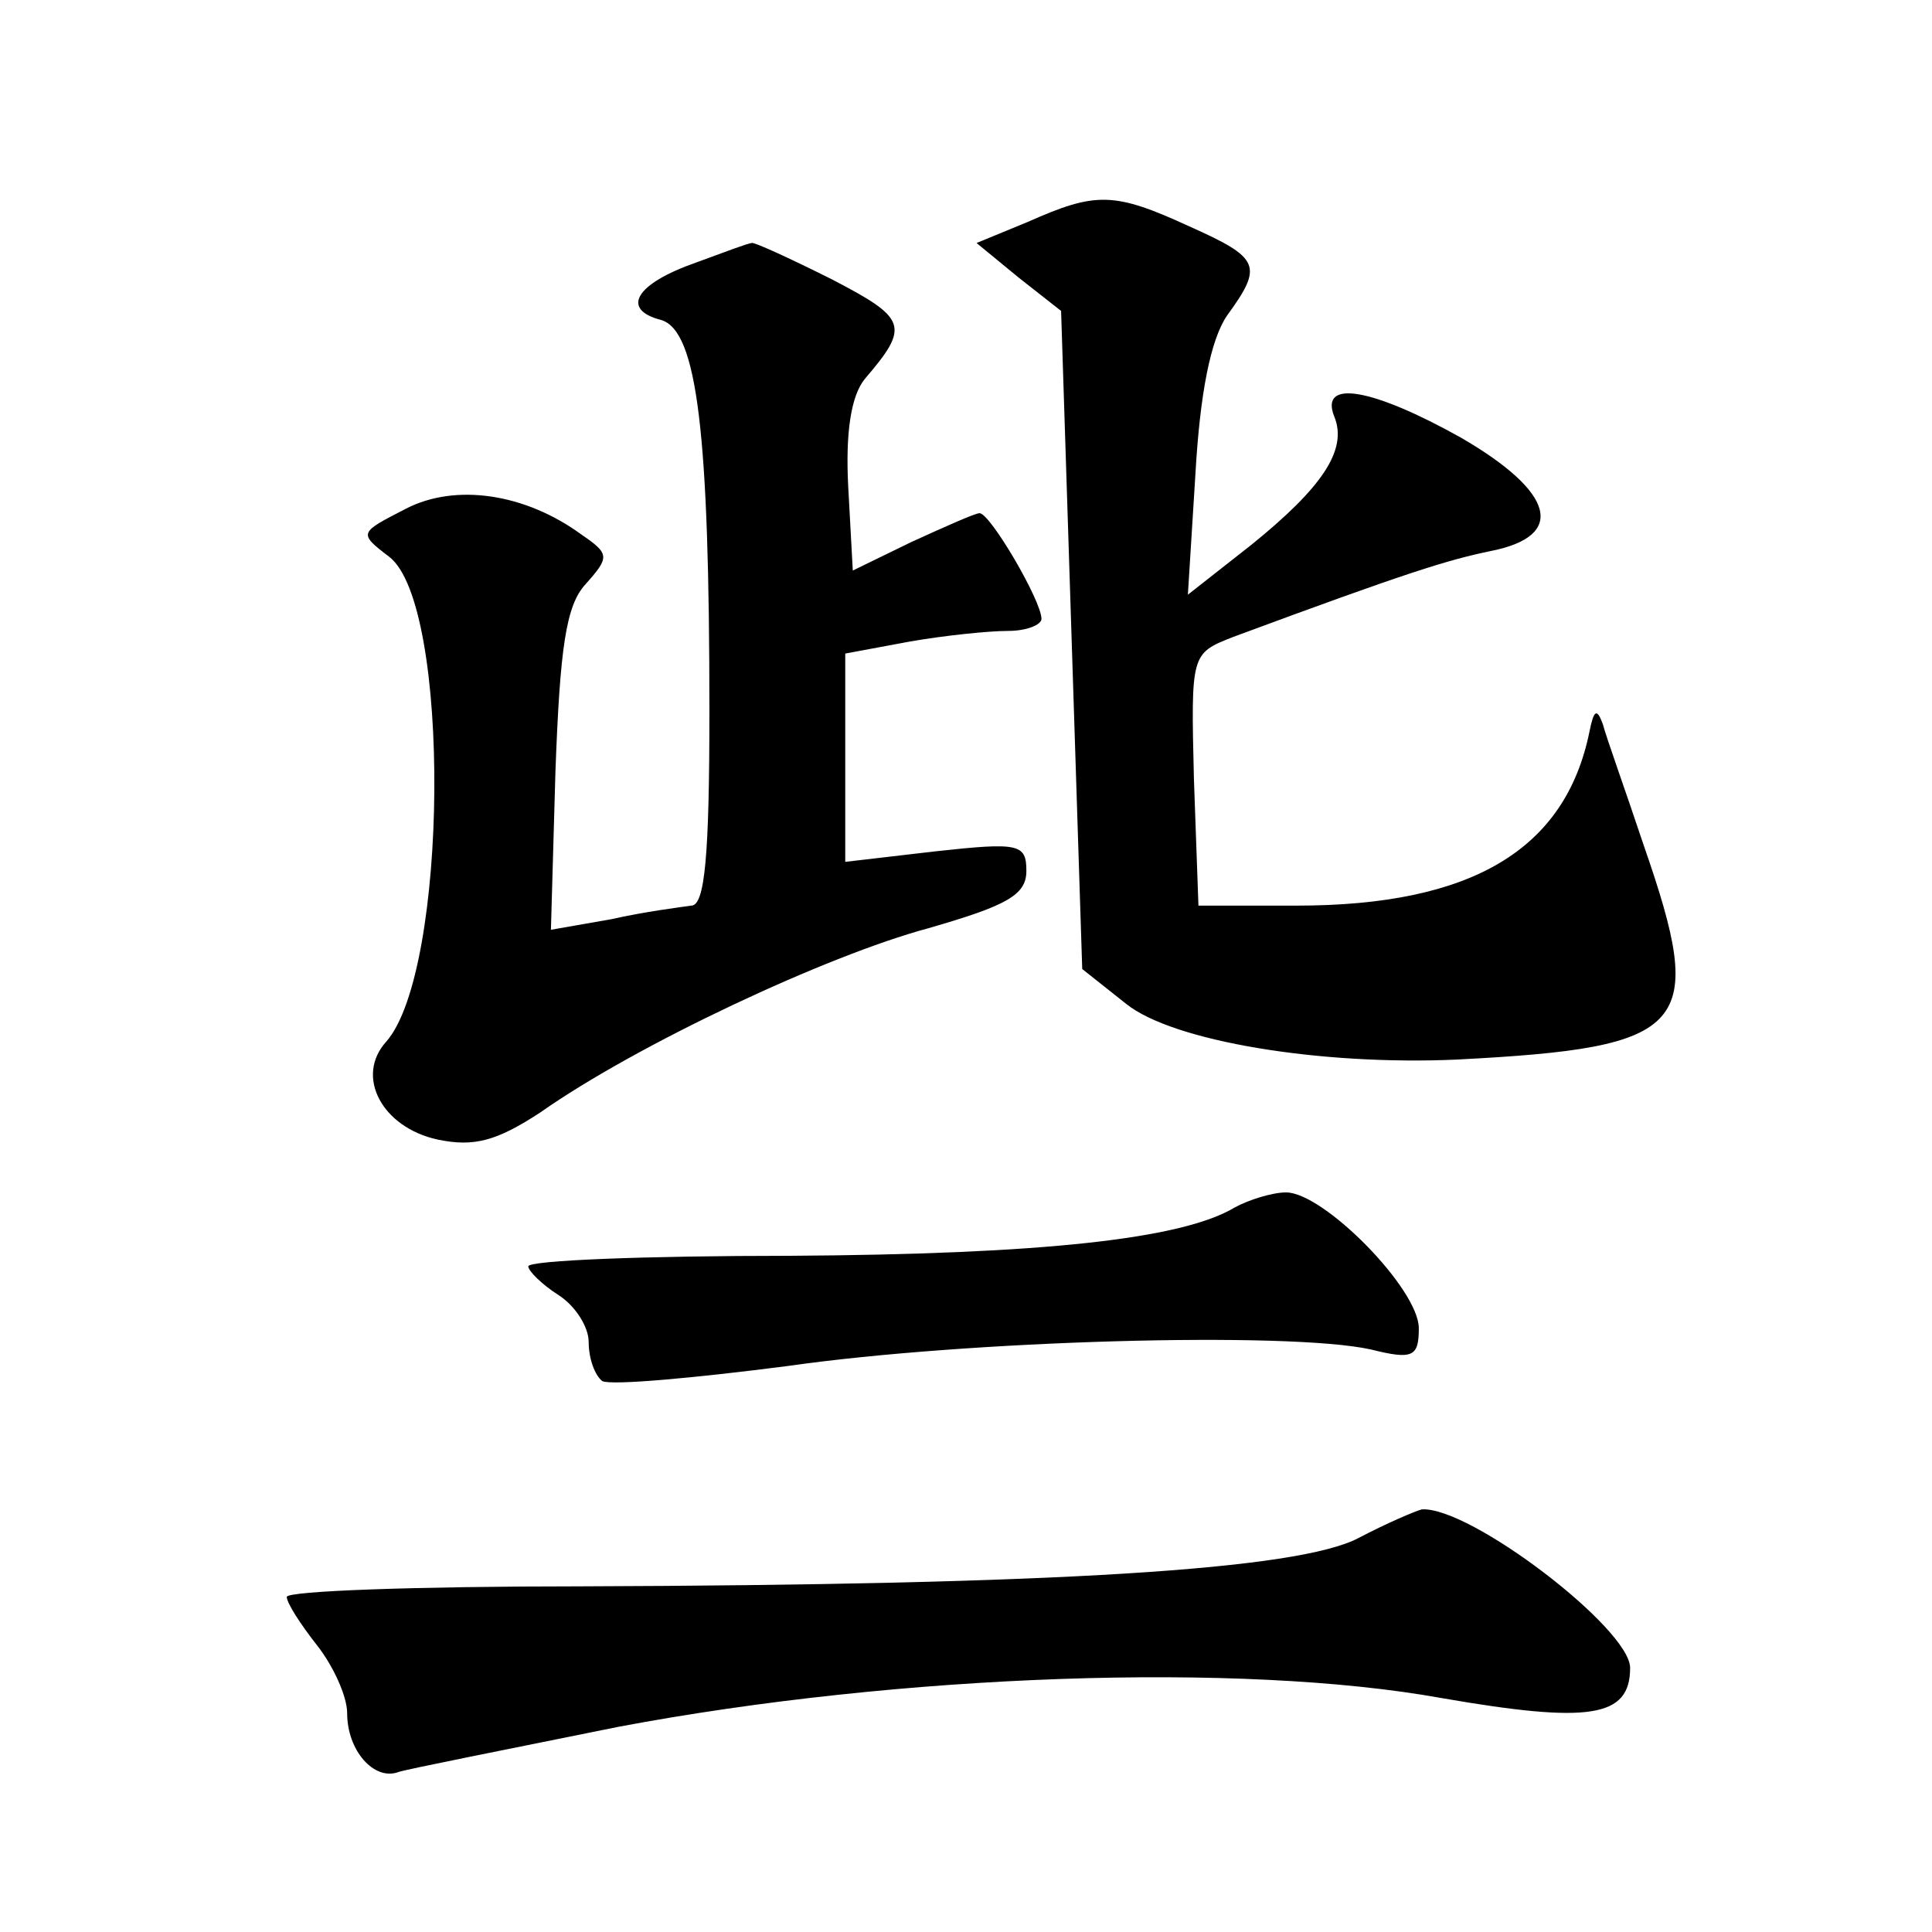
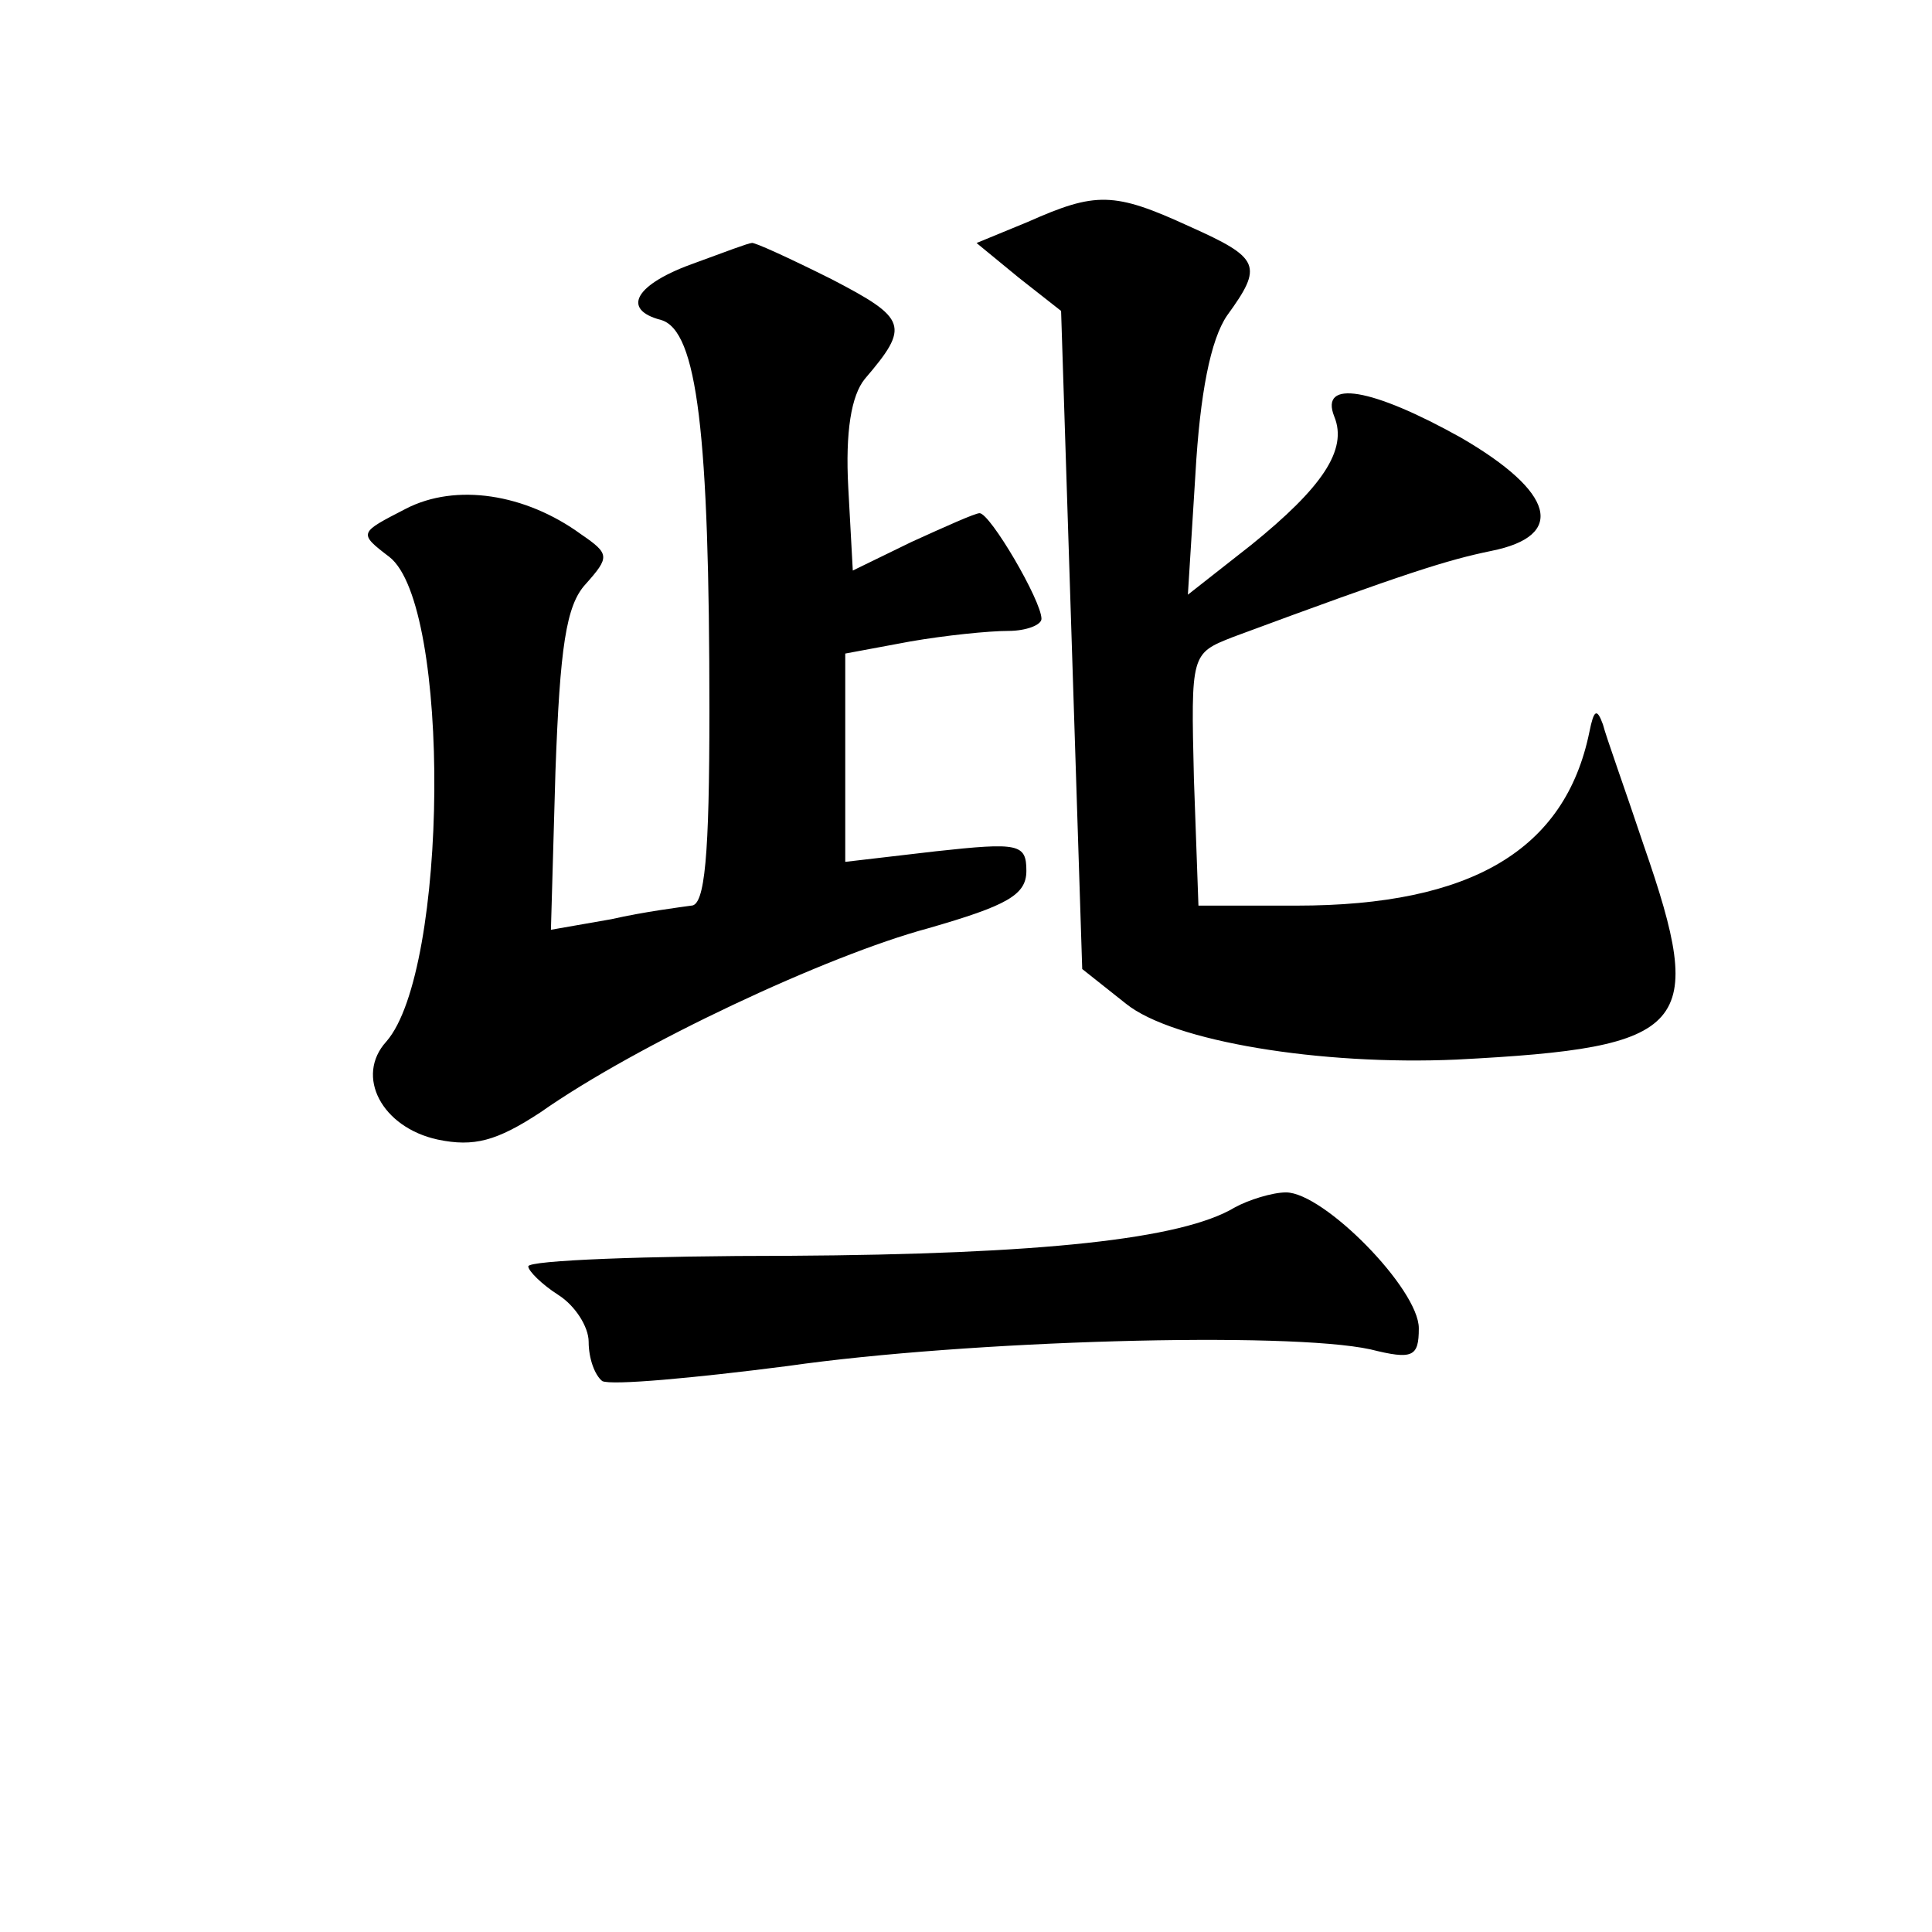
<svg xmlns="http://www.w3.org/2000/svg" version="1.0" width="128pt" height="128pt" viewBox="0 0 128 128" preserveAspectRatio="xMidYMid meet">
  <g transform="translate(0,128) scale(0.1,-0.1)" fill="#0" stroke="none">
-     <path d="M681 1133 l-34 -14 28 -23 28 -22 7 -218 7 -218 29 -23 c31 -25 129 -41 219 -37 155 8 166 21 124 142 -12 36 -25 72 -27 80 -4 11 -6 10 -9 -5 -16 -78 -78 -115 -194 -115 l-65 0 -3 84 c-2 83 -2 83 26 94 116 43 142 51 171 57 50 10 42 39 -20 75 -59 33 -94 39 -84 14 9 -22 -8 -47 -55 -85 l-42 -33 5 80 c3 53 10 89 21 105 24 33 22 38 -25 59 -50 23 -62 23 -107 3z M461 1106 c-40 -14 -50 -31 -23 -38 24 -7 32 -75 32 -259 0 -96 -3 -129 -12 -129 -7 -1 -31 -4 -53 -9 l-40 -7 3 105 c3 82 7 110 20 124 16 18 16 20 -3 33 -37 27 -83 34 -116 17 -31 -16 -32 -16 -11 -32 41 -32 39 -274 -2 -321 -21 -23 -3 -57 34 -65 24 -5 39 -1 68 18 64 45 190 104 257 122 52 15 65 22 65 38 0 18 -5 19 -60 13 l-60 -7 0 69 0 69 43 8 c23 4 52 7 65 7 12 0 22 4 22 8 0 12 -34 70 -41 70 -3 0 -23 -9 -45 -19 l-39 -19 -3 55 c-2 37 2 61 11 72 30 35 28 40 -22 66 -28 14 -52 25 -53 24 -2 0 -18 -6 -37 -13z M818 480 c-35 -21 -128 -31 -295 -32 -95 0 -173 -3 -173 -7 0 -3 9 -12 20 -19 11 -7 20 -21 20 -31 0 -11 4 -22 9 -26 6 -3 61 2 123 10 119 17 331 23 386 11 28 -7 32 -5 32 14 0 26 -63 90 -88 90 -9 0 -25 -5 -34 -10z M900 261 c-40 -21 -199 -31 -517 -32 -106 0 -193 -3 -193 -7 0 -4 9 -18 20 -32 11 -14 20 -34 20 -45 0 -25 18 -45 34 -39 6 2 72 15 146 30 186 35 412 43 545 19 98 -17 125 -13 125 20 0 26 -106 107 -138 105 -4 -1 -23 -9 -42 -19z" />
+     <path d="M681 1133 l-34 -14 28 -23 28 -22 7 -218 7 -218 29 -23 c31 -25 129 -41 219 -37 155 8 166 21 124 142 -12 36 -25 72 -27 80 -4 11 -6 10 -9 -5 -16 -78 -78 -115 -194 -115 l-65 0 -3 84 c-2 83 -2 83 26 94 116 43 142 51 171 57 50 10 42 39 -20 75 -59 33 -94 39 -84 14 9 -22 -8 -47 -55 -85 l-42 -33 5 80 c3 53 10 89 21 105 24 33 22 38 -25 59 -50 23 -62 23 -107 3z M461 1106 c-40 -14 -50 -31 -23 -38 24 -7 32 -75 32 -259 0 -96 -3 -129 -12 -129 -7 -1 -31 -4 -53 -9 l-40 -7 3 105 c3 82 7 110 20 124 16 18 16 20 -3 33 -37 27 -83 34 -116 17 -31 -16 -32 -16 -11 -32 41 -32 39 -274 -2 -321 -21 -23 -3 -57 34 -65 24 -5 39 -1 68 18 64 45 190 104 257 122 52 15 65 22 65 38 0 18 -5 19 -60 13 l-60 -7 0 69 0 69 43 8 c23 4 52 7 65 7 12 0 22 4 22 8 0 12 -34 70 -41 70 -3 0 -23 -9 -45 -19 l-39 -19 -3 55 c-2 37 2 61 11 72 30 35 28 40 -22 66 -28 14 -52 25 -53 24 -2 0 -18 -6 -37 -13z M818 480 c-35 -21 -128 -31 -295 -32 -95 0 -173 -3 -173 -7 0 -3 9 -12 20 -19 11 -7 20 -21 20 -31 0 -11 4 -22 9 -26 6 -3 61 2 123 10 119 17 331 23 386 11 28 -7 32 -5 32 14 0 26 -63 90 -88 90 -9 0 -25 -5 -34 -10z M900 261 z" />
  </g>
</svg>